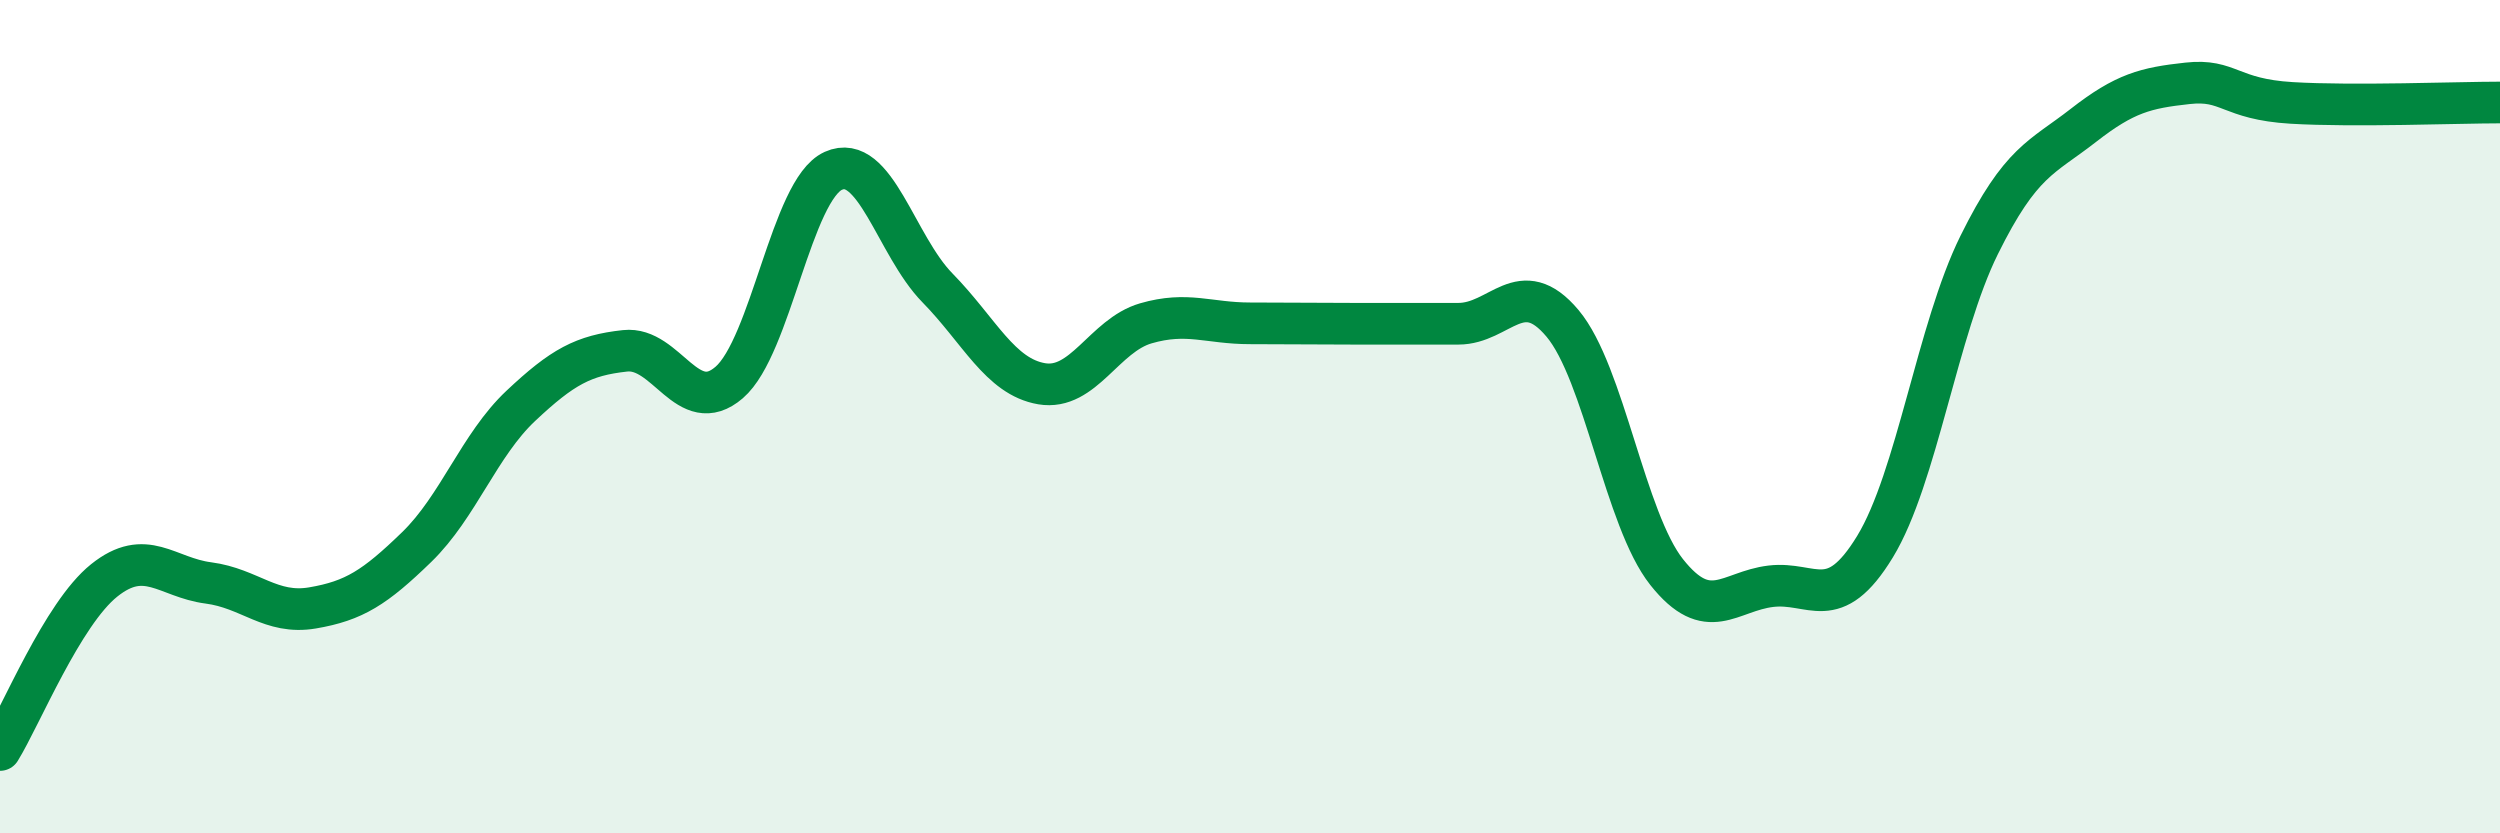
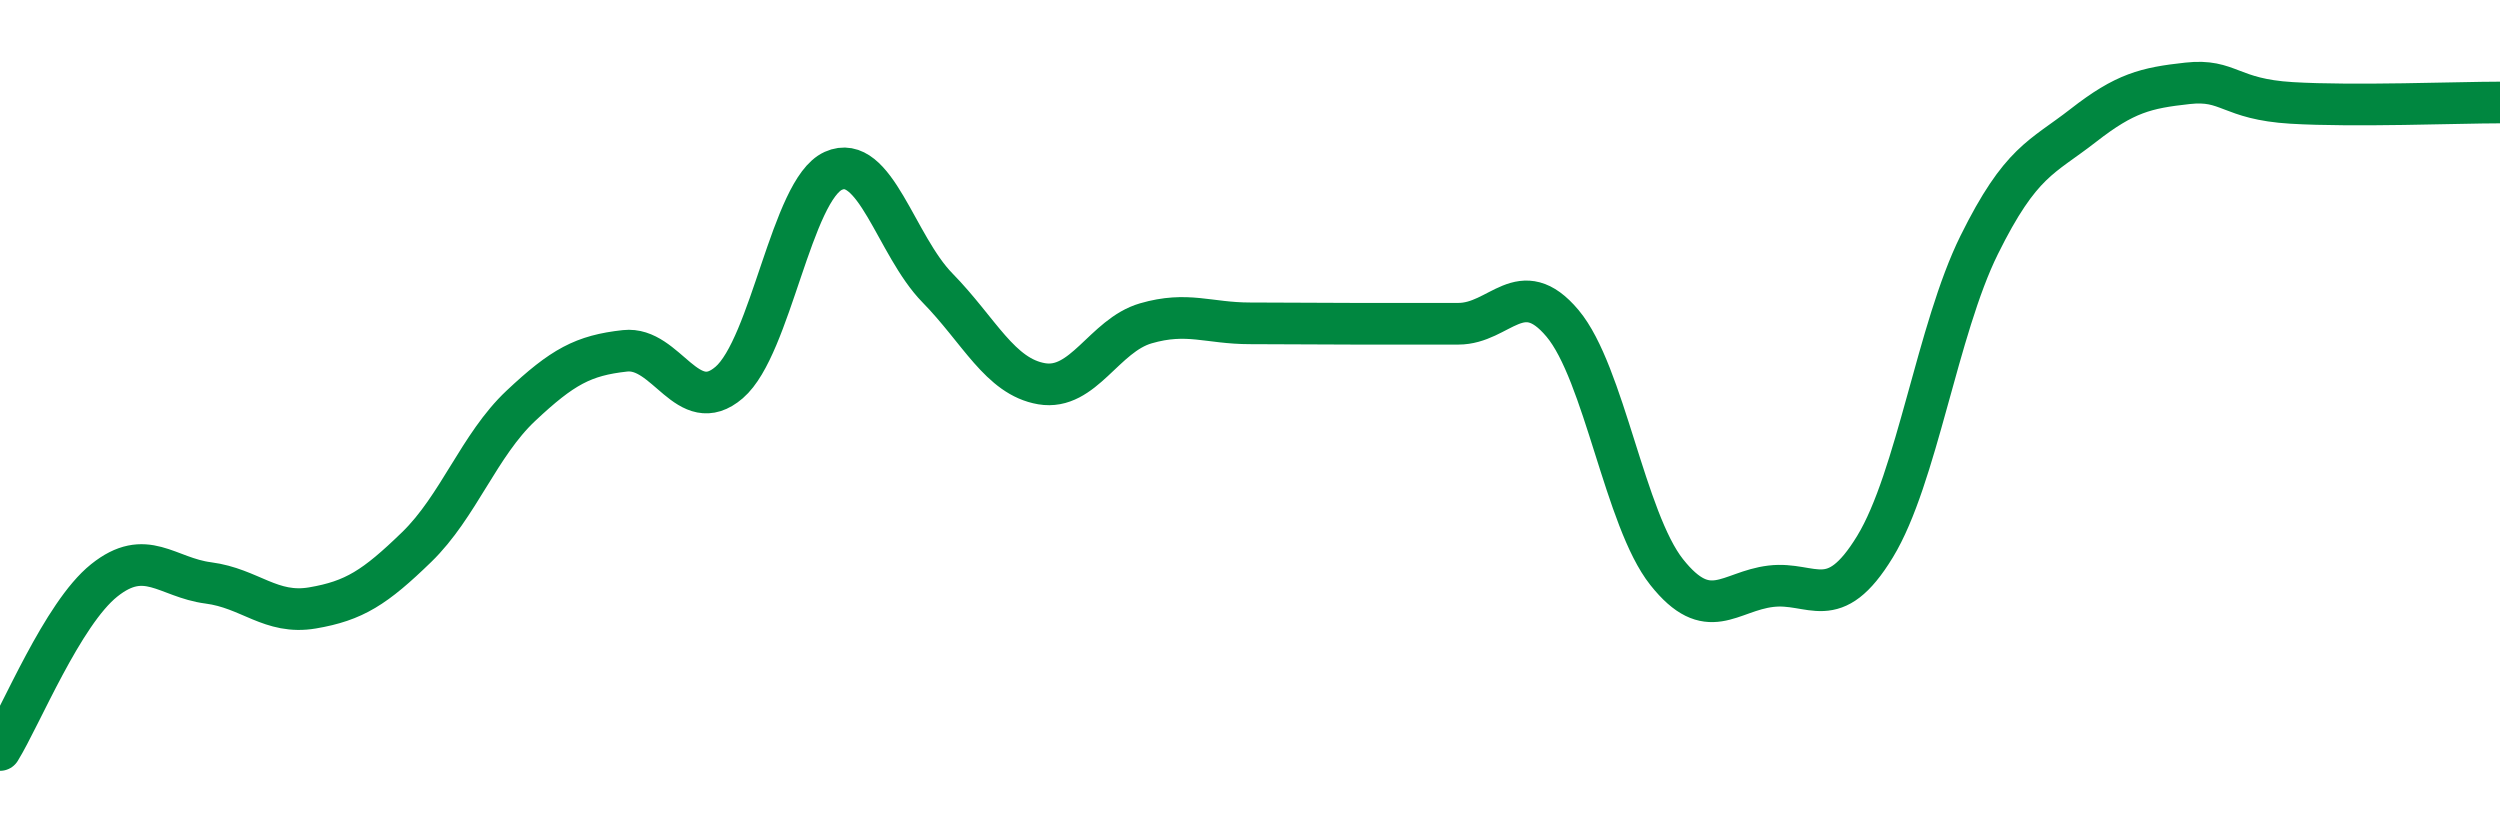
<svg xmlns="http://www.w3.org/2000/svg" width="60" height="20" viewBox="0 0 60 20">
-   <path d="M 0,18 C 0.5,17.19 1.5,14.73 2.5,13.93 C 3.5,13.13 4,13.86 5,13.99 C 6,14.12 6.5,14.76 7.5,14.59 C 8.5,14.42 9,14.1 10,13.13 C 11,12.16 11.5,10.68 12.5,9.74 C 13.5,8.8 14,8.53 15,8.42 C 16,8.31 16.5,10.04 17.5,9.18 C 18.5,8.32 19,4.55 20,4.1 C 21,3.65 21.5,5.89 22.5,6.91 C 23.5,7.93 24,9.04 25,9.21 C 26,9.38 26.5,8.05 27.5,7.76 C 28.5,7.47 29,7.76 30,7.76 C 31,7.76 31.5,7.77 32.5,7.77 C 33.5,7.77 34,7.77 35,7.77 C 36,7.77 36.5,6.57 37.5,7.76 C 38.5,8.95 39,12.47 40,13.73 C 41,14.99 41.5,14.19 42.5,14.07 C 43.5,13.95 44,14.76 45,13.12 C 46,11.48 46.5,7.9 47.5,5.88 C 48.5,3.86 49,3.79 50,3.01 C 51,2.23 51.5,2.11 52.5,2 C 53.5,1.89 53.5,2.38 55,2.47 C 56.5,2.56 59,2.46 60,2.46L60 20L0 20Z" fill="#008740" opacity="0.1" stroke-linecap="round" stroke-linejoin="round" />
  <path d="M 0,18 C 0.5,17.19 1.5,14.73 2.5,13.93 C 3.5,13.13 4,13.86 5,13.99 C 6,14.12 6.5,14.76 7.5,14.59 C 8.5,14.42 9,14.1 10,13.13 C 11,12.16 11.5,10.68 12.5,9.74 C 13.5,8.8 14,8.53 15,8.42 C 16,8.31 16.5,10.04 17.5,9.18 C 18.5,8.32 19,4.55 20,4.1 C 21,3.65 21.5,5.89 22.5,6.91 C 23.5,7.93 24,9.04 25,9.21 C 26,9.38 26.5,8.05 27.5,7.76 C 28.5,7.47 29,7.76 30,7.76 C 31,7.76 31.5,7.77 32.5,7.77 C 33.5,7.77 34,7.77 35,7.77 C 36,7.77 36.5,6.57 37.5,7.76 C 38.5,8.95 39,12.47 40,13.73 C 41,14.99 41.5,14.19 42.5,14.07 C 43.5,13.95 44,14.76 45,13.12 C 46,11.48 46.5,7.9 47.5,5.88 C 48.5,3.86 49,3.79 50,3.01 C 51,2.23 51.5,2.11 52.5,2 C 53.5,1.89 53.5,2.38 55,2.47 C 56.5,2.56 59,2.46 60,2.46" stroke="#008740" stroke-width="1" fill="none" stroke-linecap="round" stroke-linejoin="round" />
</svg>